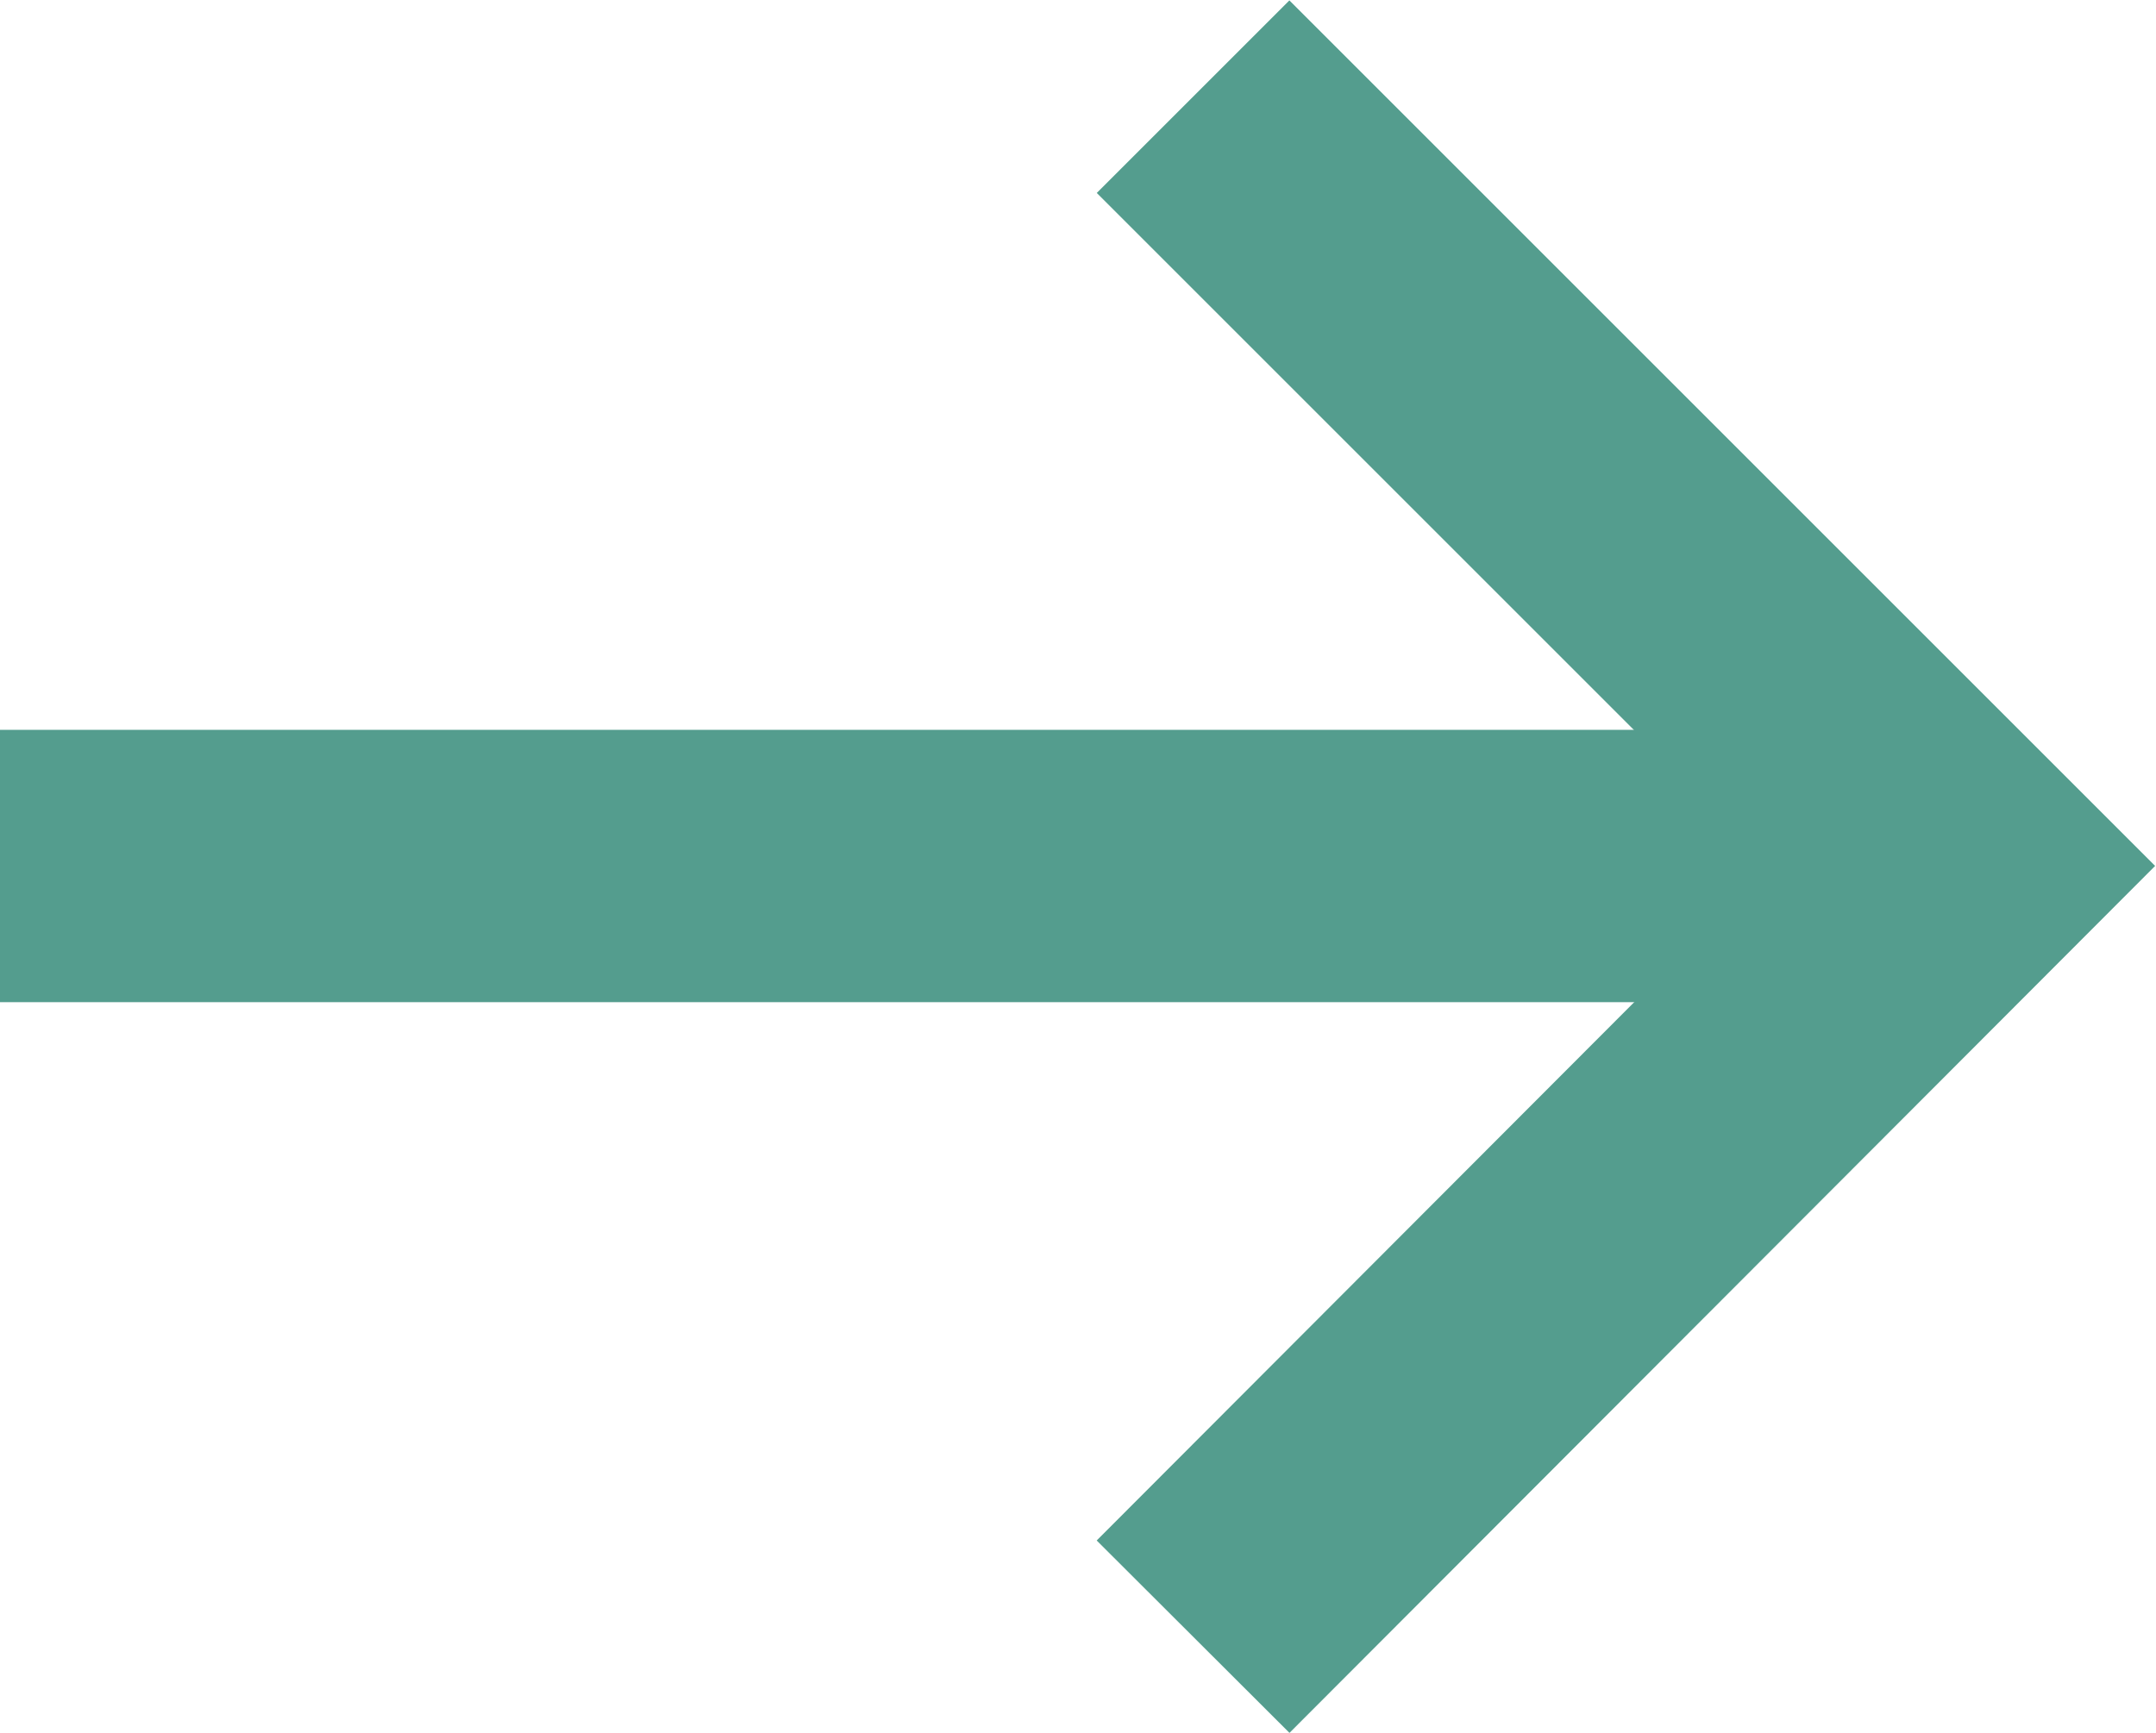
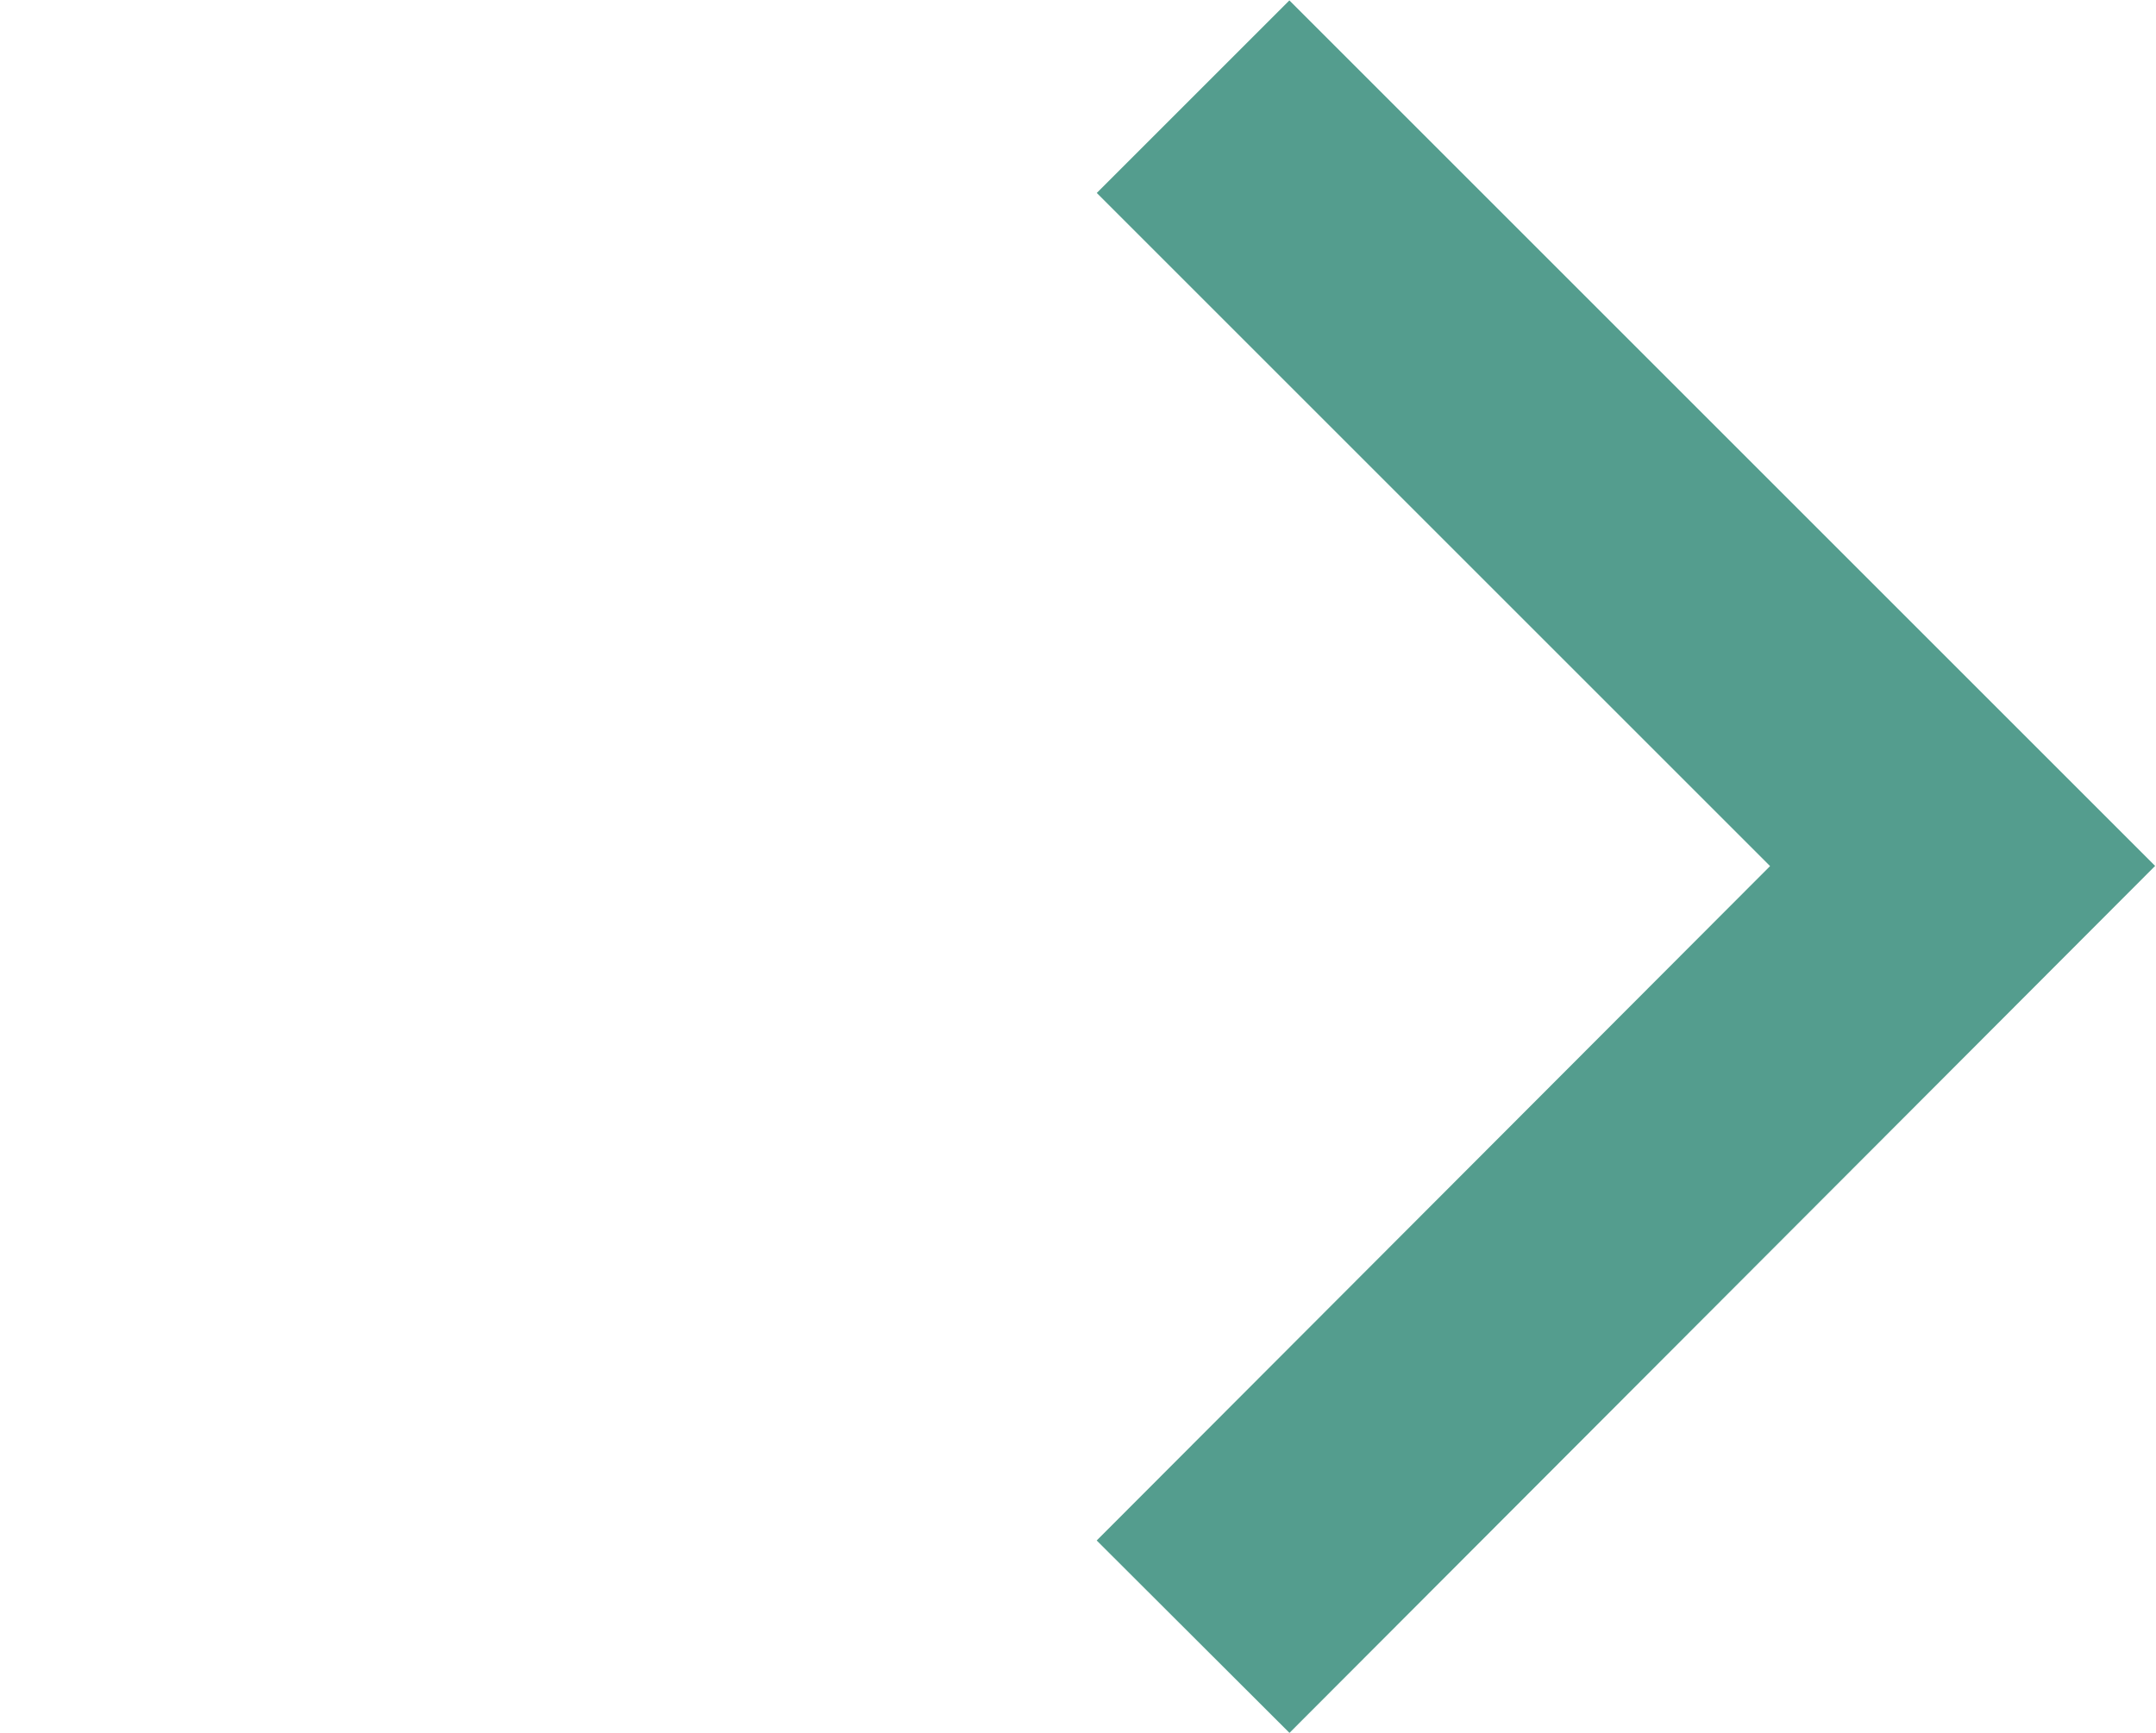
<svg xmlns="http://www.w3.org/2000/svg" id="_Слой_2" data-name="Слой 2" viewBox="0 0 15.83 12.73">
  <defs>
    <style> .cls-1 { fill: none; stroke: #549d8e; stroke-miterlimit: 10; stroke-width: 2px; } </style>
  </defs>
  <g id="Layer_1" data-name="Layer 1">
    <g>
      <polyline class="cls-1" points="8.76 12.02 14.41 6.36 8.76 .71" />
-       <line class="cls-1" x1="14.41" y1="6.36" y2="6.36" />
    </g>
  </g>
</svg>